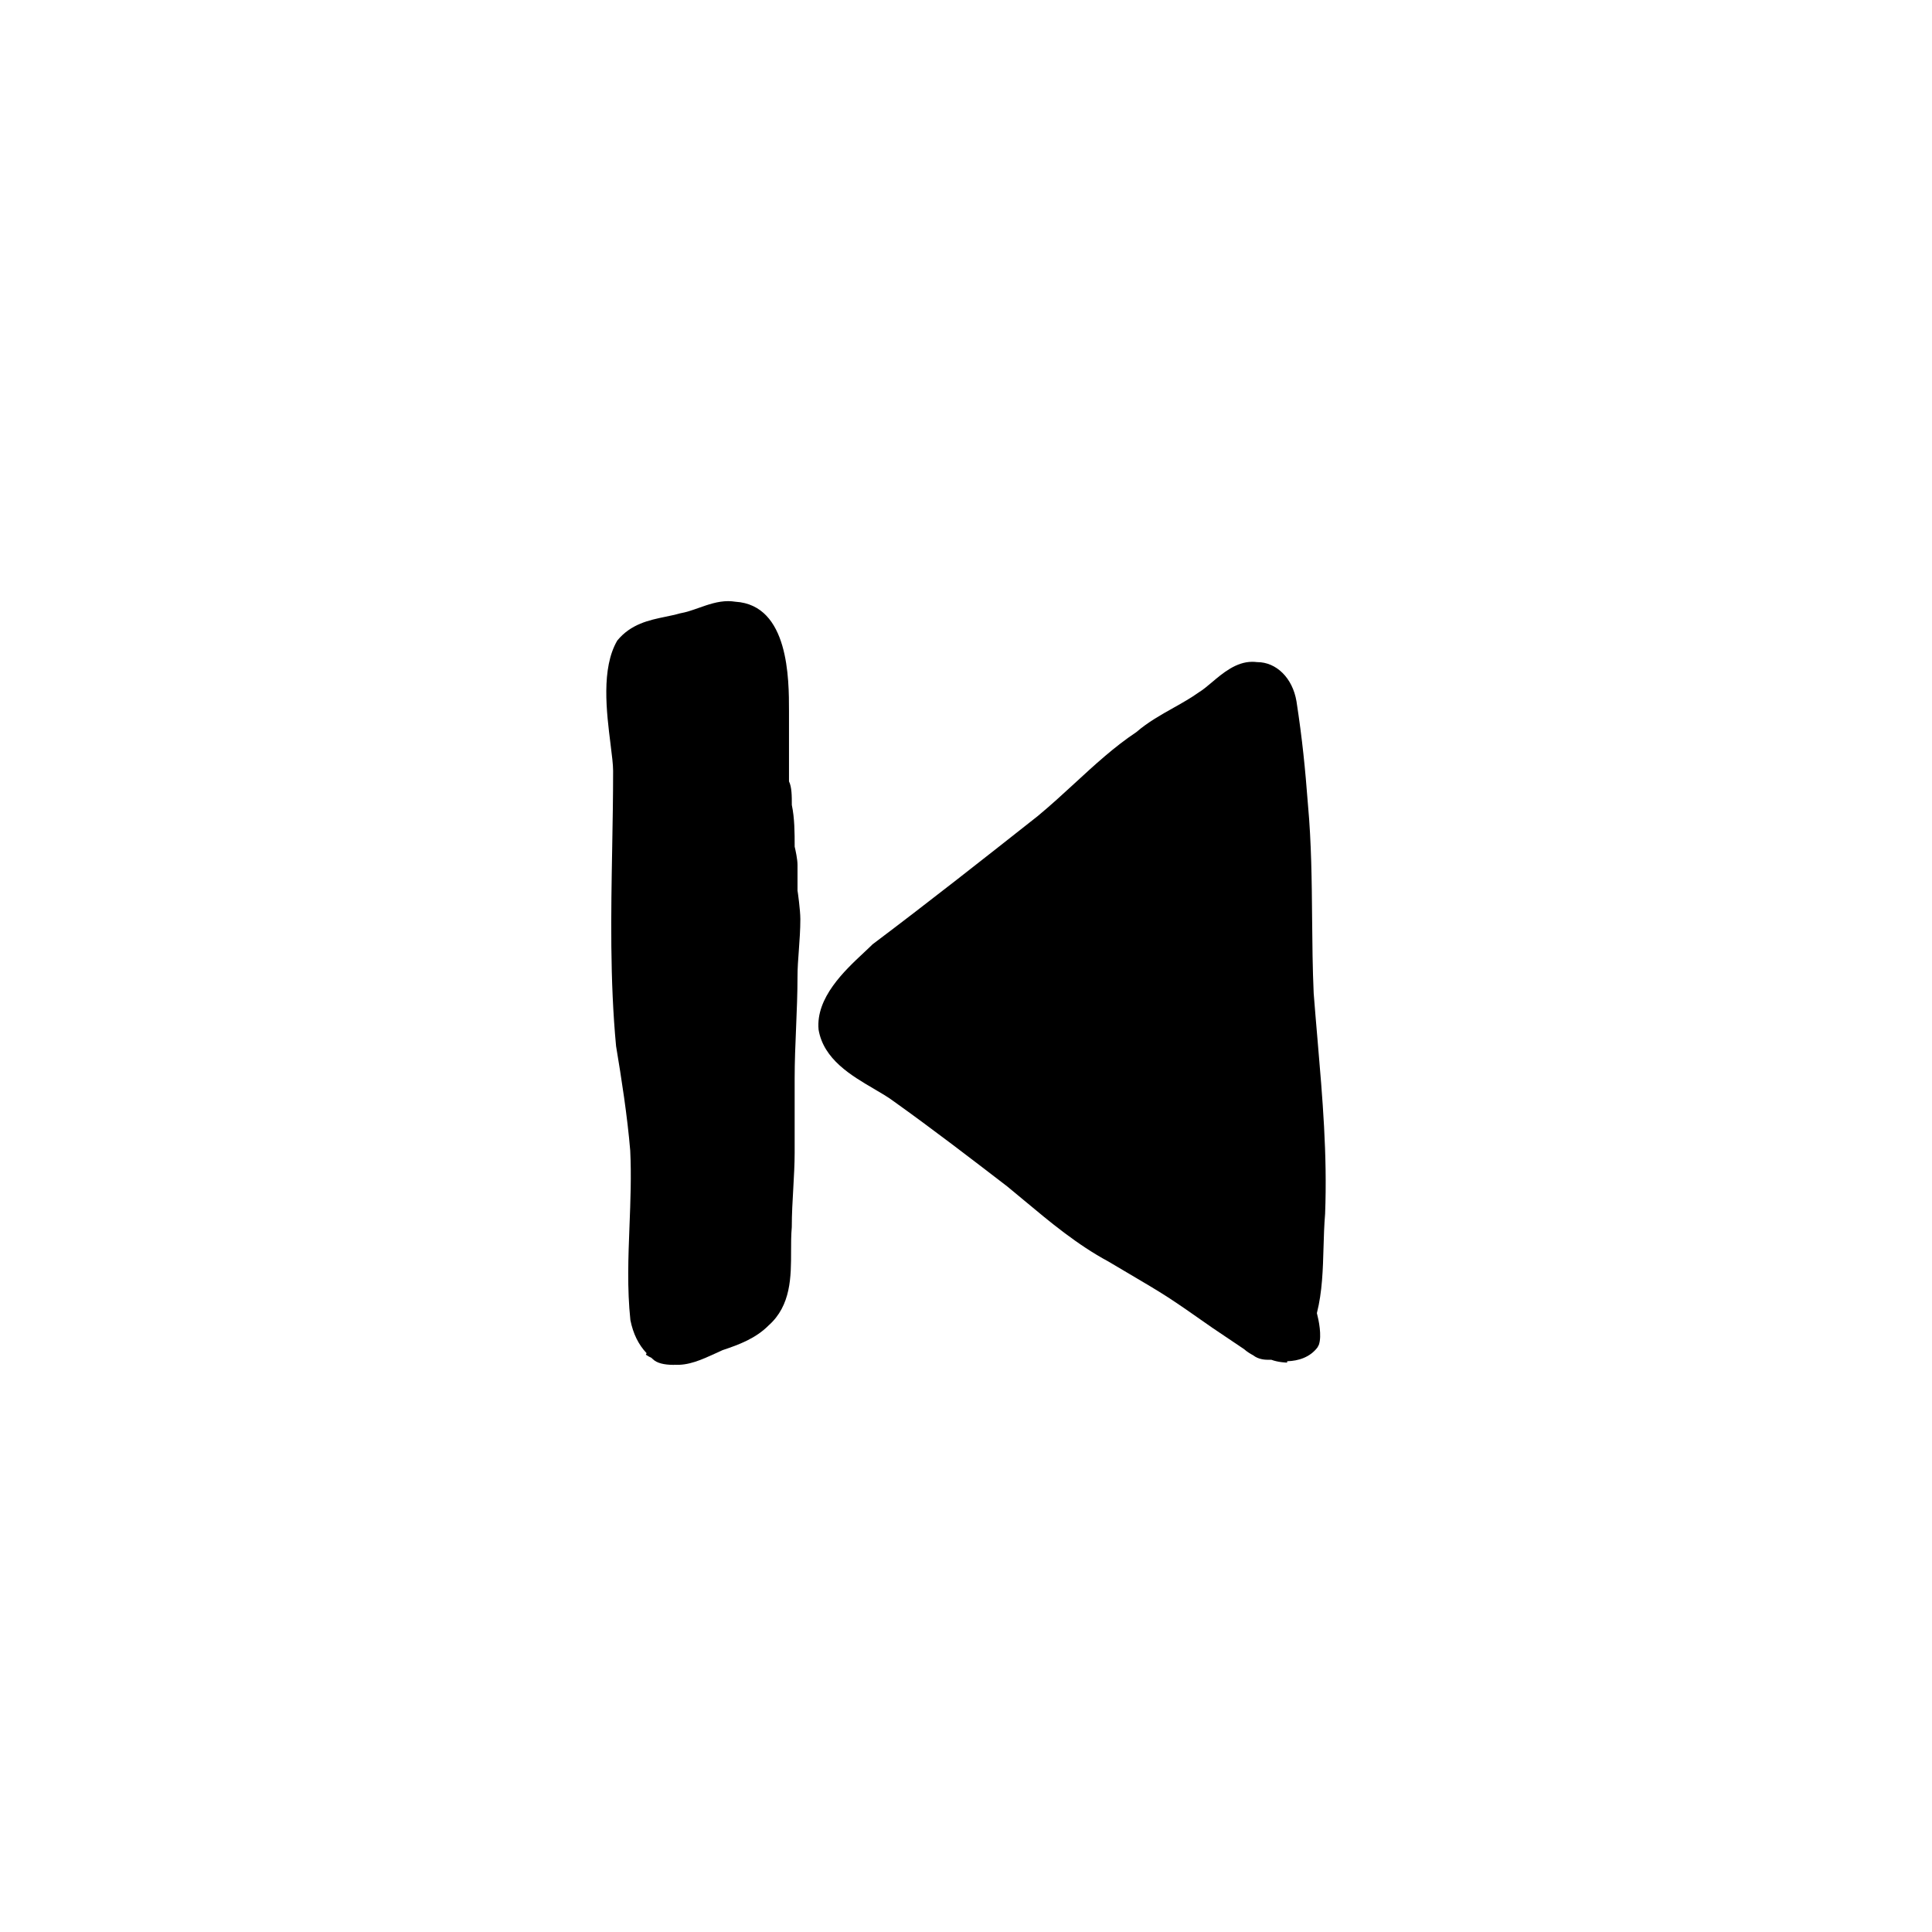
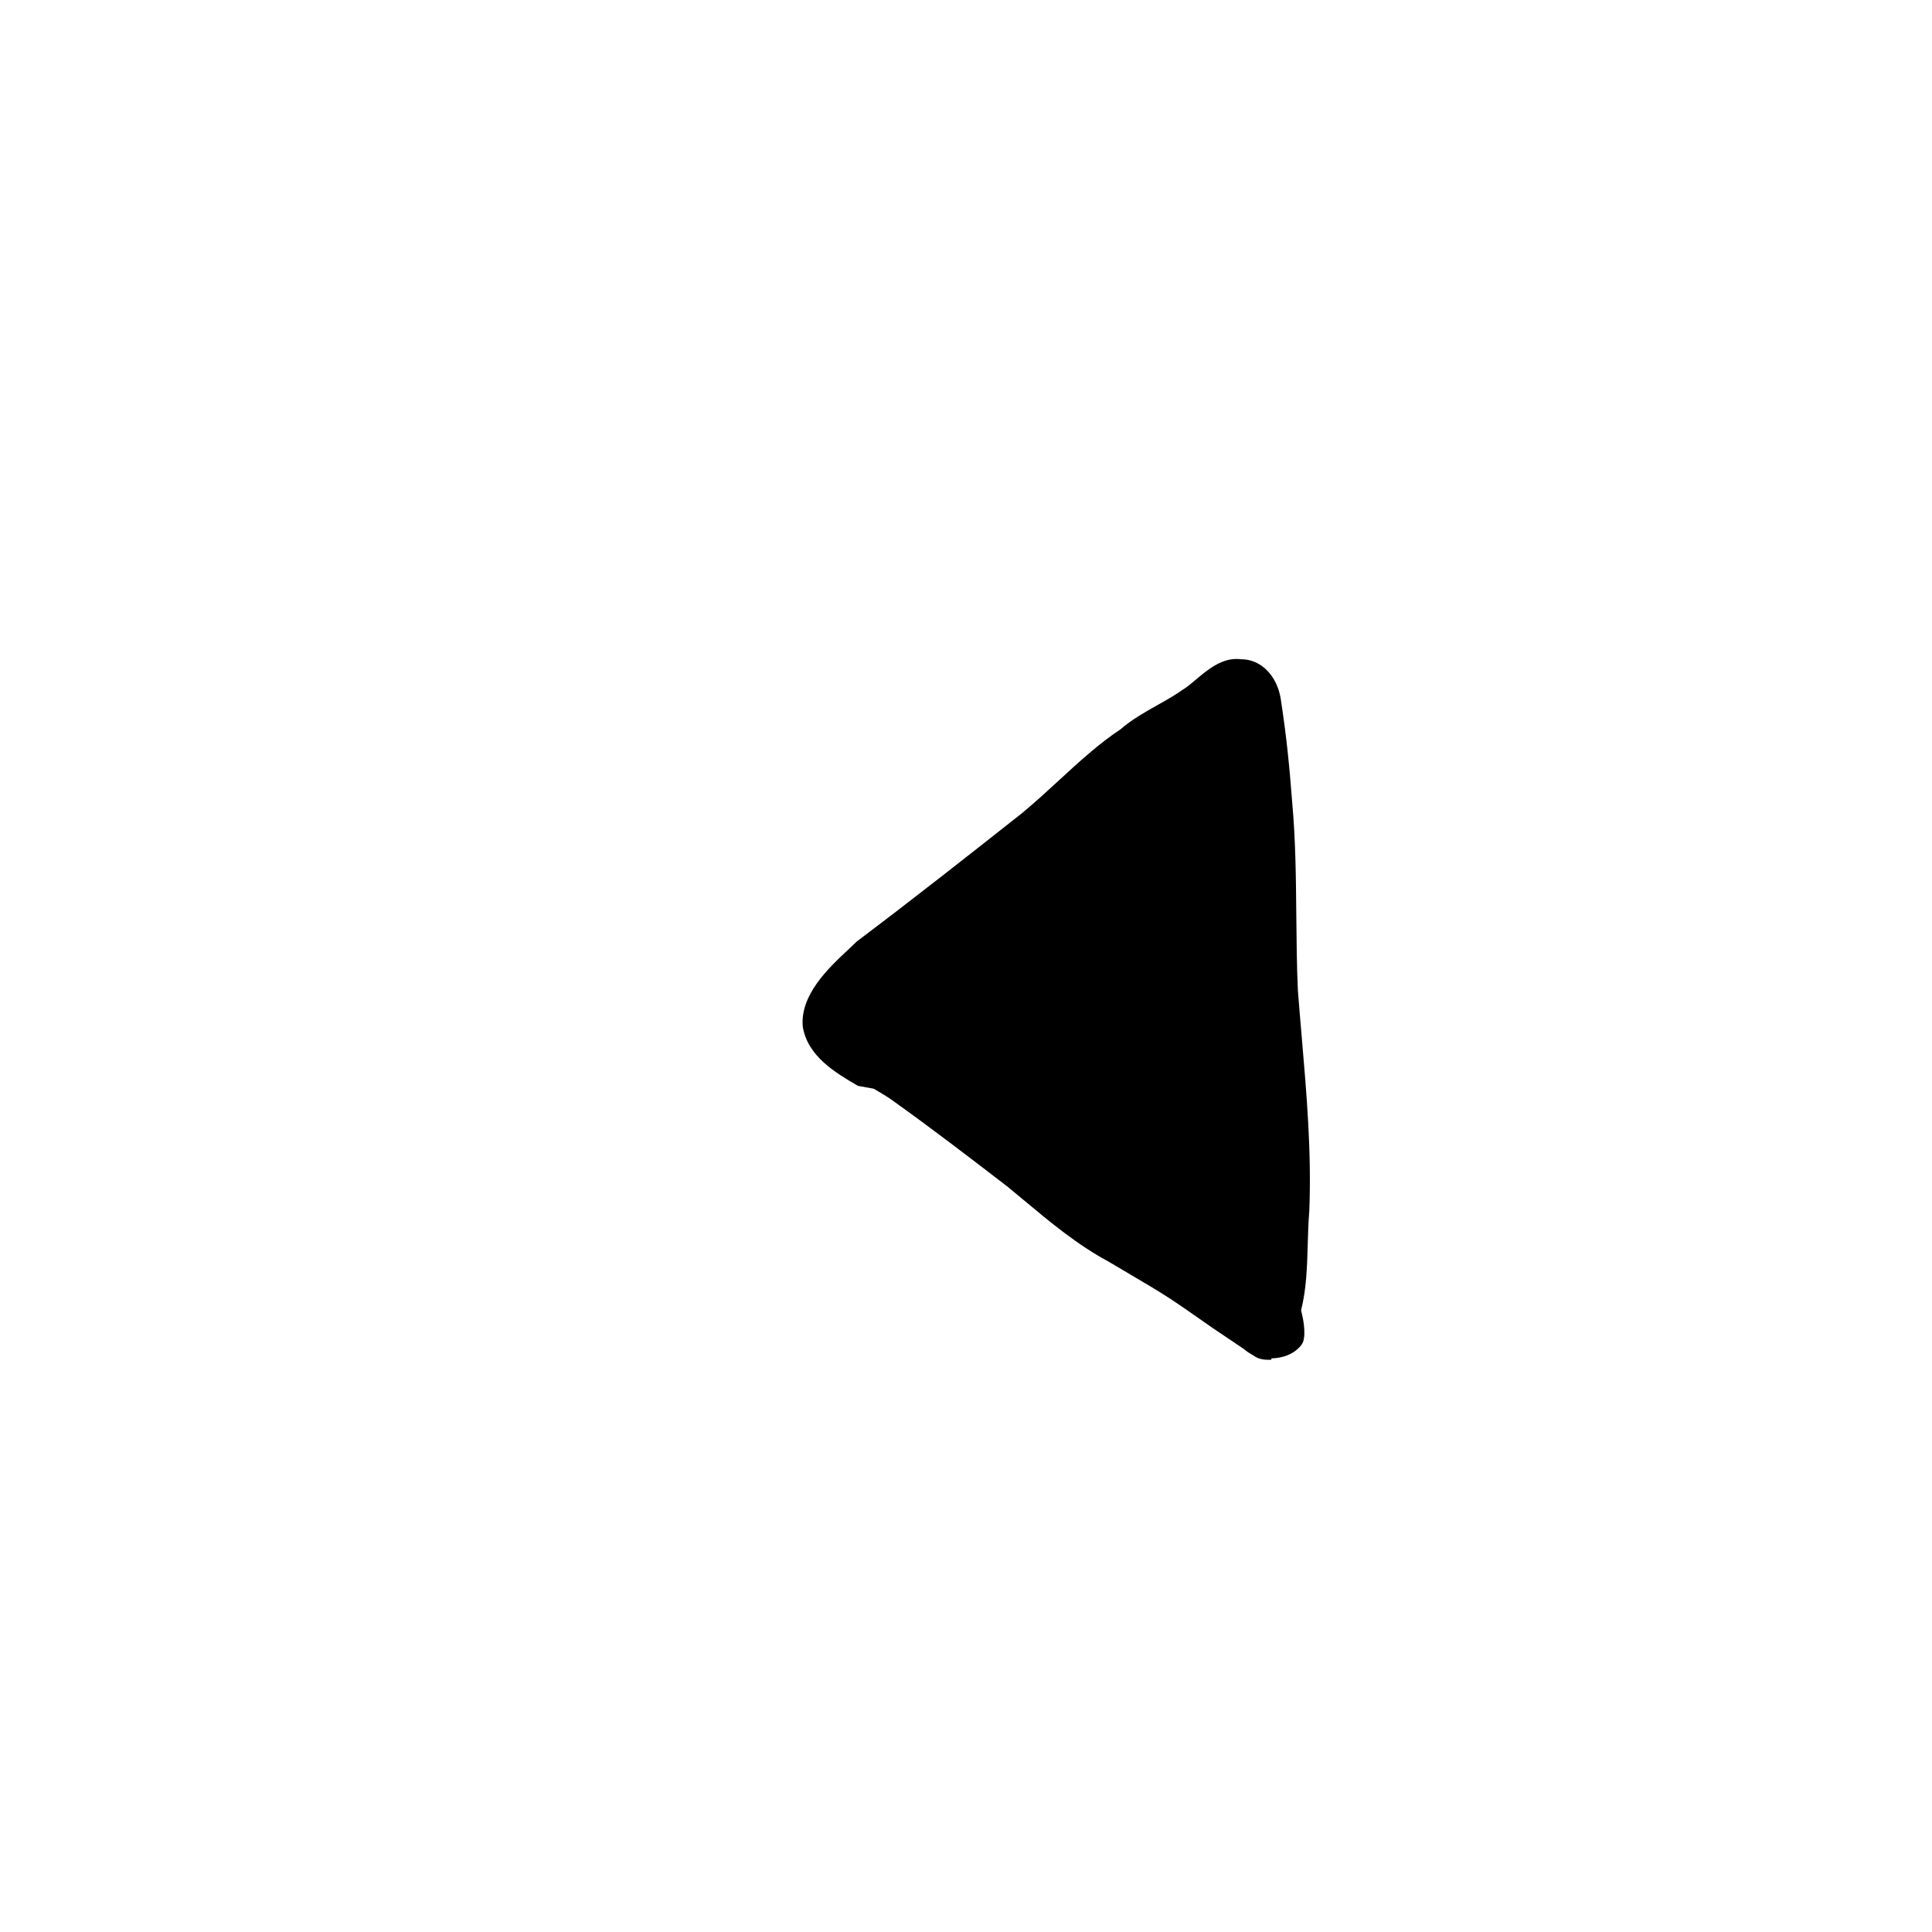
<svg xmlns="http://www.w3.org/2000/svg" fill="#000000" width="800px" height="800px" version="1.1" viewBox="144 144 512 512">
  <g>
-     <path d="m375.55 432.52c1.953 1.145 3.797 2.227 5.25 3.309l0.047 0.035c10.543 7.531 20.516 15.203 30.102 22.57 1.465 1.199 2.926 2.418 4.402 3.648 6.949 5.801 14.137 11.793 22.359 16.219l4.262 2.519c11.473 6.766 11.473 6.766 23.32 15.062l8.395 5.652c0.797 0.727 1.867 1.34 2.418 1.633 1.359 1.09 3.141 1.18 3.688 1.18h1.109c1.848 0.691 3.926 0.754 4.188 0.754l0.035-0.359c3.023-0.086 6.07-1.074 8.027-3.672l0.371-0.711c0.812-2.438-0.039-6.453-0.535-8.367 1.43-5.648 1.598-11.598 1.758-17.359 0.086-2.938 0.168-5.906 0.422-8.984 0.598-15.668-0.672-30.492-2.016-46.184-0.348-4.074-0.699-8.172-1.012-12.219-0.297-6.602-0.359-13.324-0.418-19.836-0.09-9.863-0.18-20.07-1.098-30.121-0.742-9.664-1.48-17.246-3.043-27.426-1.039-6.211-5.352-10.395-10.395-10.395h-0.051c-0.438-0.055-0.867-0.082-1.285-0.082-4.266 0-7.828 3.012-10.742 5.481-1.176 0.992-2.289 1.934-3.406 2.613-2.102 1.5-4.328 2.75-6.691 4.082-3.367 1.891-6.84 3.84-9.863 6.453-5.879 3.918-10.992 8.629-16.41 13.617-3.059 2.82-6.184 5.691-9.73 8.637-14.016 11.062-28.512 22.504-43.77 33.988-0.676 0.676-1.473 1.414-2.332 2.223-5.078 4.746-12.75 11.922-11.977 20.375 1.316 7.883 8.691 12.199 14.621 15.664z" />
-     <path d="m305.8 341.22c0.363 2.891 0.68 5.387 0.68 7.047 0 6.898-0.121 13.793-0.246 20.691-0.309 17.055-0.621 34.684 1.031 52.27 1.422 8.52 2.984 18.484 3.75 27.676 0.328 6.641 0.066 13.41-0.191 19.961-0.316 8.184-0.656 16.637 0.238 24.992 0.727 3.594 2.133 6.469 4.297 8.758l-0.203 0.395c0.523 0.359 1.027 0.621 1.461 0.816 0.238 0.238 0.453 0.414 0.422 0.383 0.988 0.992 2.863 1.496 5.562 1.496l0.004-0.035c3.848 0.266 7.297-1.309 11.203-3.098l1.676-0.77c4.481-1.492 8.793-3.125 12.211-6.555 5.953-5.285 5.949-12.906 5.949-19.633 0-2.106-0.004-4.203 0.188-6.43 0-3.457 0.203-6.906 0.395-10.258 0.18-3.254 0.363-6.414 0.363-9.391v-19.648c0-4.5 0.188-8.996 0.379-13.496 0.188-4.57 0.379-9.141 0.379-13.707 0-2.121 0.172-4.414 0.348-6.793 0.195-2.699 0.402-5.512 0.402-8.324 0-2.379-0.699-7.352-0.75-7.559v-6.801c0-1.523-0.527-3.894-0.754-4.836 0-3.742-0.02-7.598-0.754-11.035 0-2.352 0-4.75-0.75-6.262v-18.676c0-8.398 0-28.062-14.199-28.934-0.648-0.105-1.289-0.156-1.926-0.156-2.742 0-5.324 0.918-7.836 1.805-1.641 0.578-3.195 1.129-4.953 1.441-1.258 0.363-2.57 0.629-3.879 0.902-4.258 0.883-9.082 1.879-12.715 6.297-4.309 7.375-2.848 18.984-1.781 27.465z" />
+     <path d="m375.55 432.52c1.953 1.145 3.797 2.227 5.25 3.309l0.047 0.035c10.543 7.531 20.516 15.203 30.102 22.57 1.465 1.199 2.926 2.418 4.402 3.648 6.949 5.801 14.137 11.793 22.359 16.219l4.262 2.519c11.473 6.766 11.473 6.766 23.32 15.062l8.395 5.652c0.797 0.727 1.867 1.34 2.418 1.633 1.359 1.09 3.141 1.18 3.688 1.18h1.109l0.035-0.359c3.023-0.086 6.07-1.074 8.027-3.672l0.371-0.711c0.812-2.438-0.039-6.453-0.535-8.367 1.43-5.648 1.598-11.598 1.758-17.359 0.086-2.938 0.168-5.906 0.422-8.984 0.598-15.668-0.672-30.492-2.016-46.184-0.348-4.074-0.699-8.172-1.012-12.219-0.297-6.602-0.359-13.324-0.418-19.836-0.09-9.863-0.18-20.07-1.098-30.121-0.742-9.664-1.48-17.246-3.043-27.426-1.039-6.211-5.352-10.395-10.395-10.395h-0.051c-0.438-0.055-0.867-0.082-1.285-0.082-4.266 0-7.828 3.012-10.742 5.481-1.176 0.992-2.289 1.934-3.406 2.613-2.102 1.5-4.328 2.75-6.691 4.082-3.367 1.891-6.84 3.84-9.863 6.453-5.879 3.918-10.992 8.629-16.41 13.617-3.059 2.82-6.184 5.691-9.73 8.637-14.016 11.062-28.512 22.504-43.77 33.988-0.676 0.676-1.473 1.414-2.332 2.223-5.078 4.746-12.75 11.922-11.977 20.375 1.316 7.883 8.691 12.199 14.621 15.664z" />
  </g>
</svg>